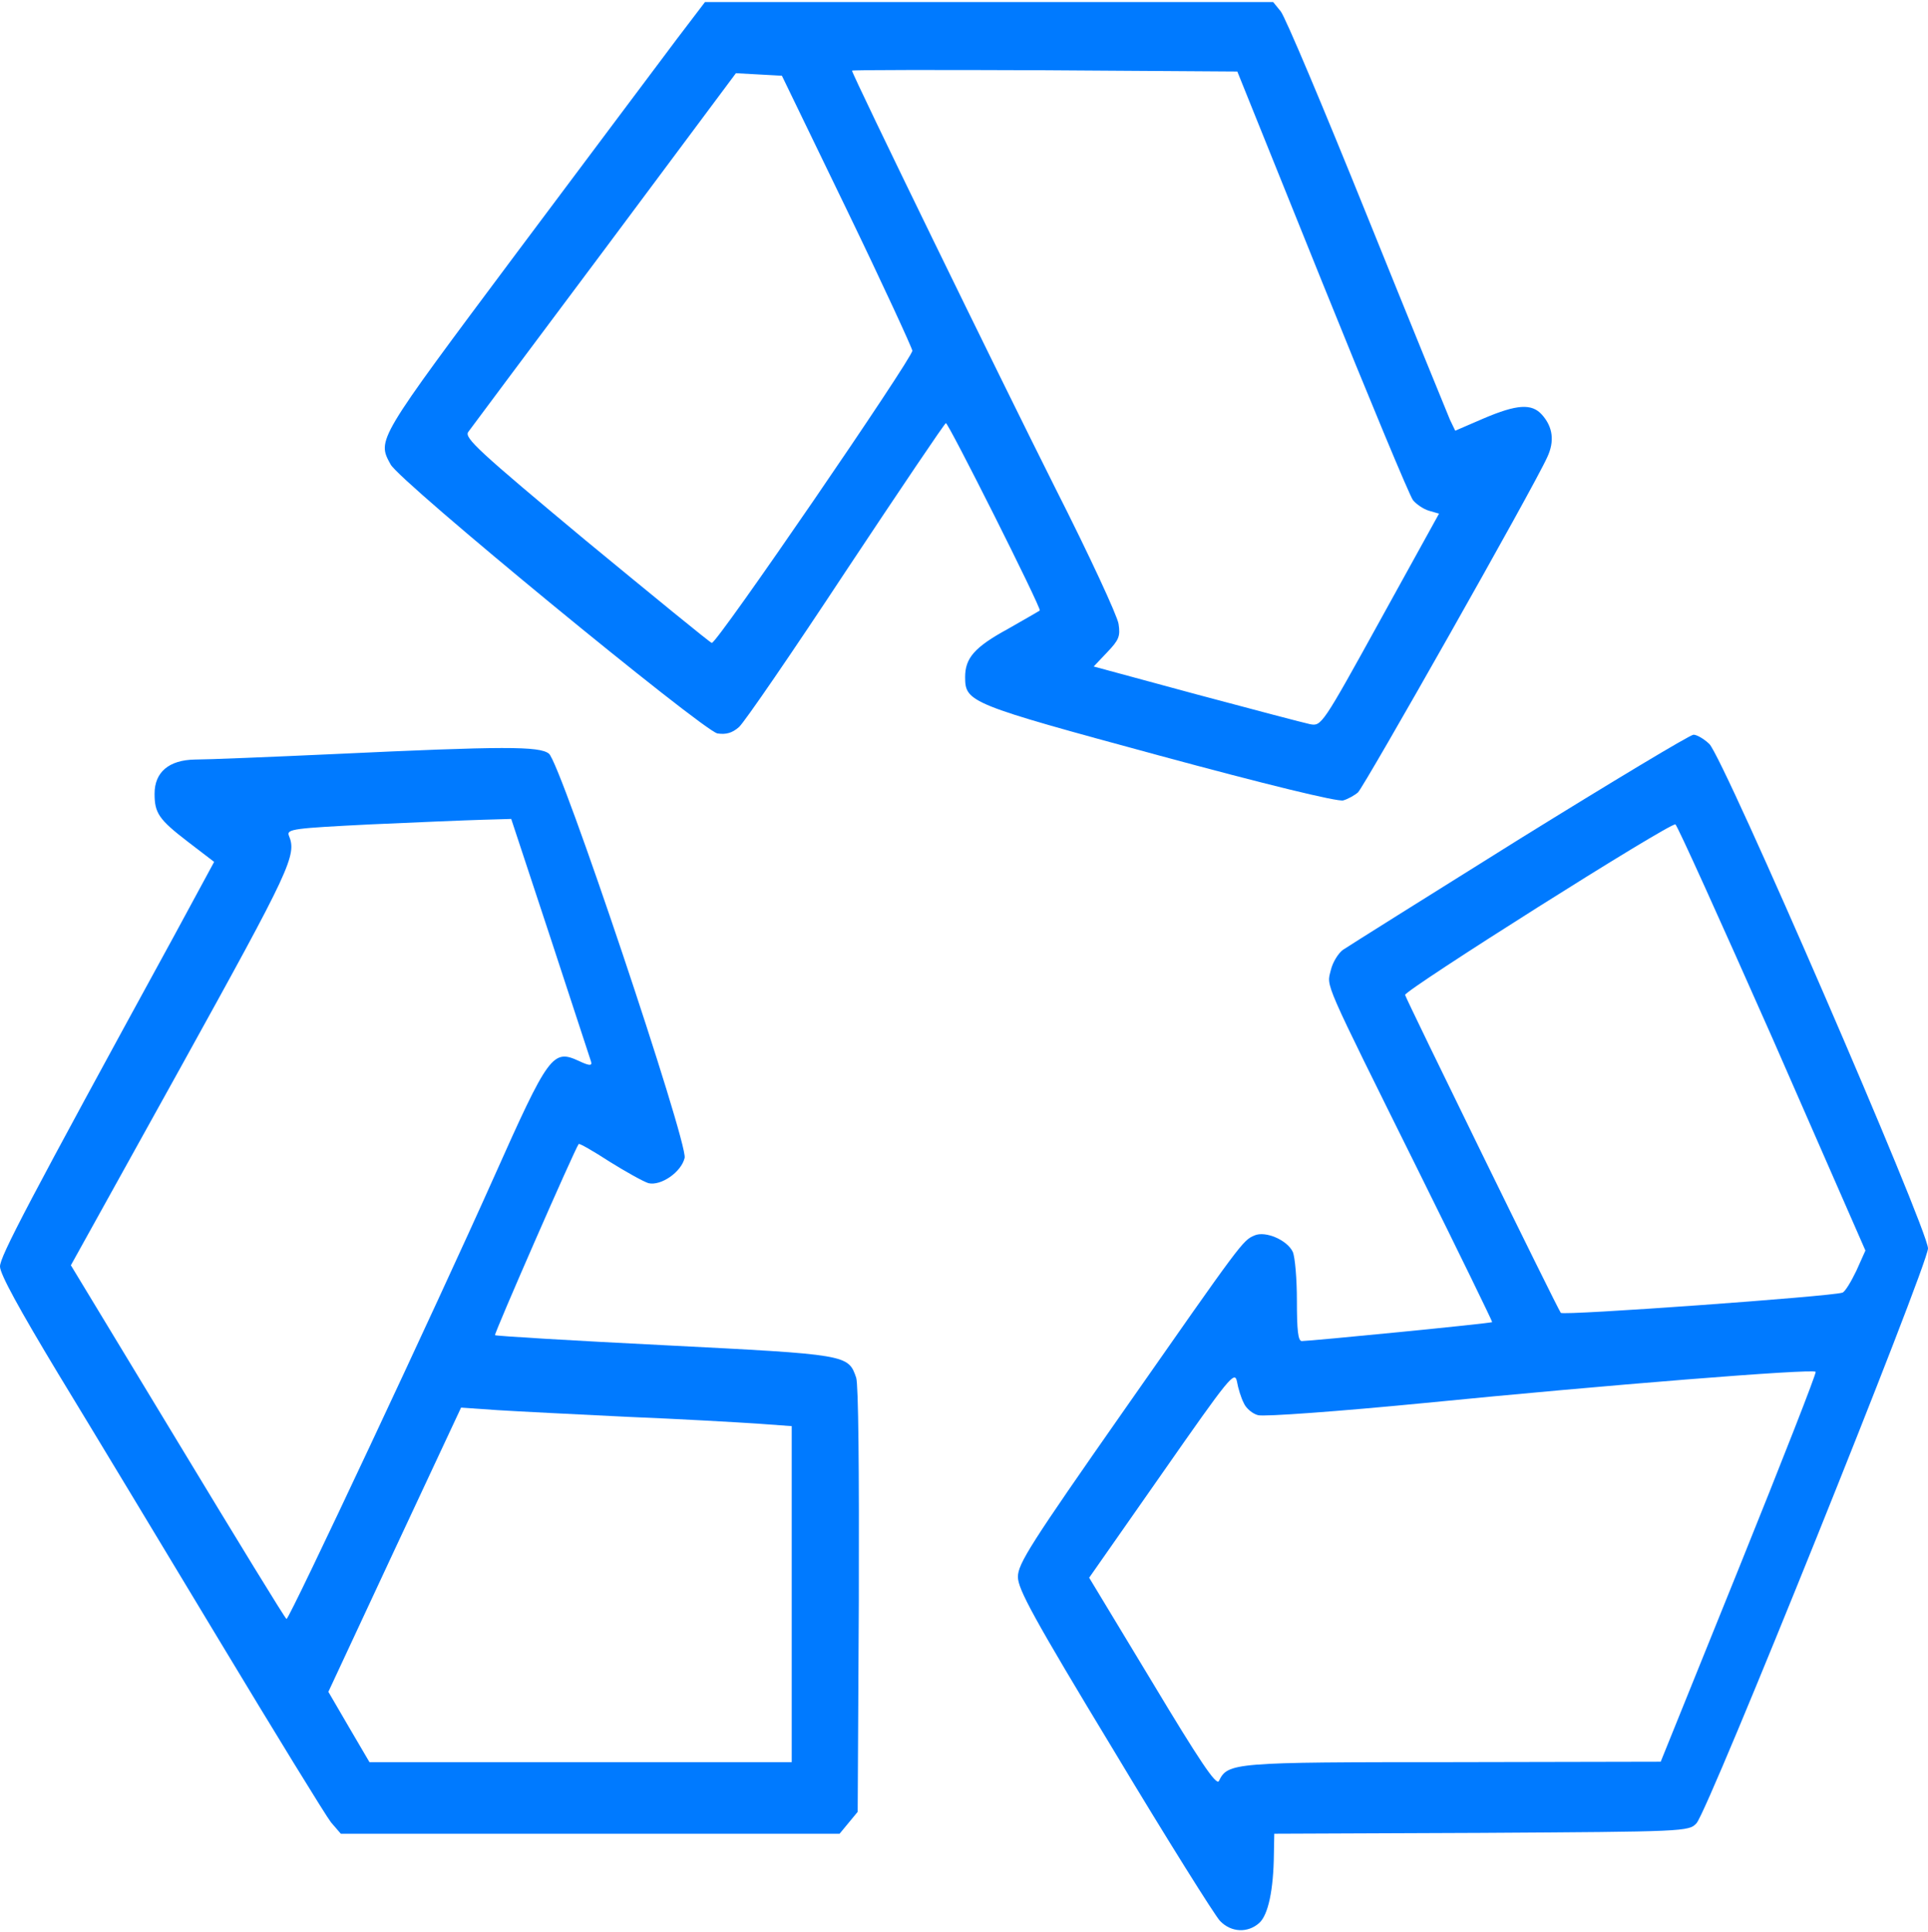
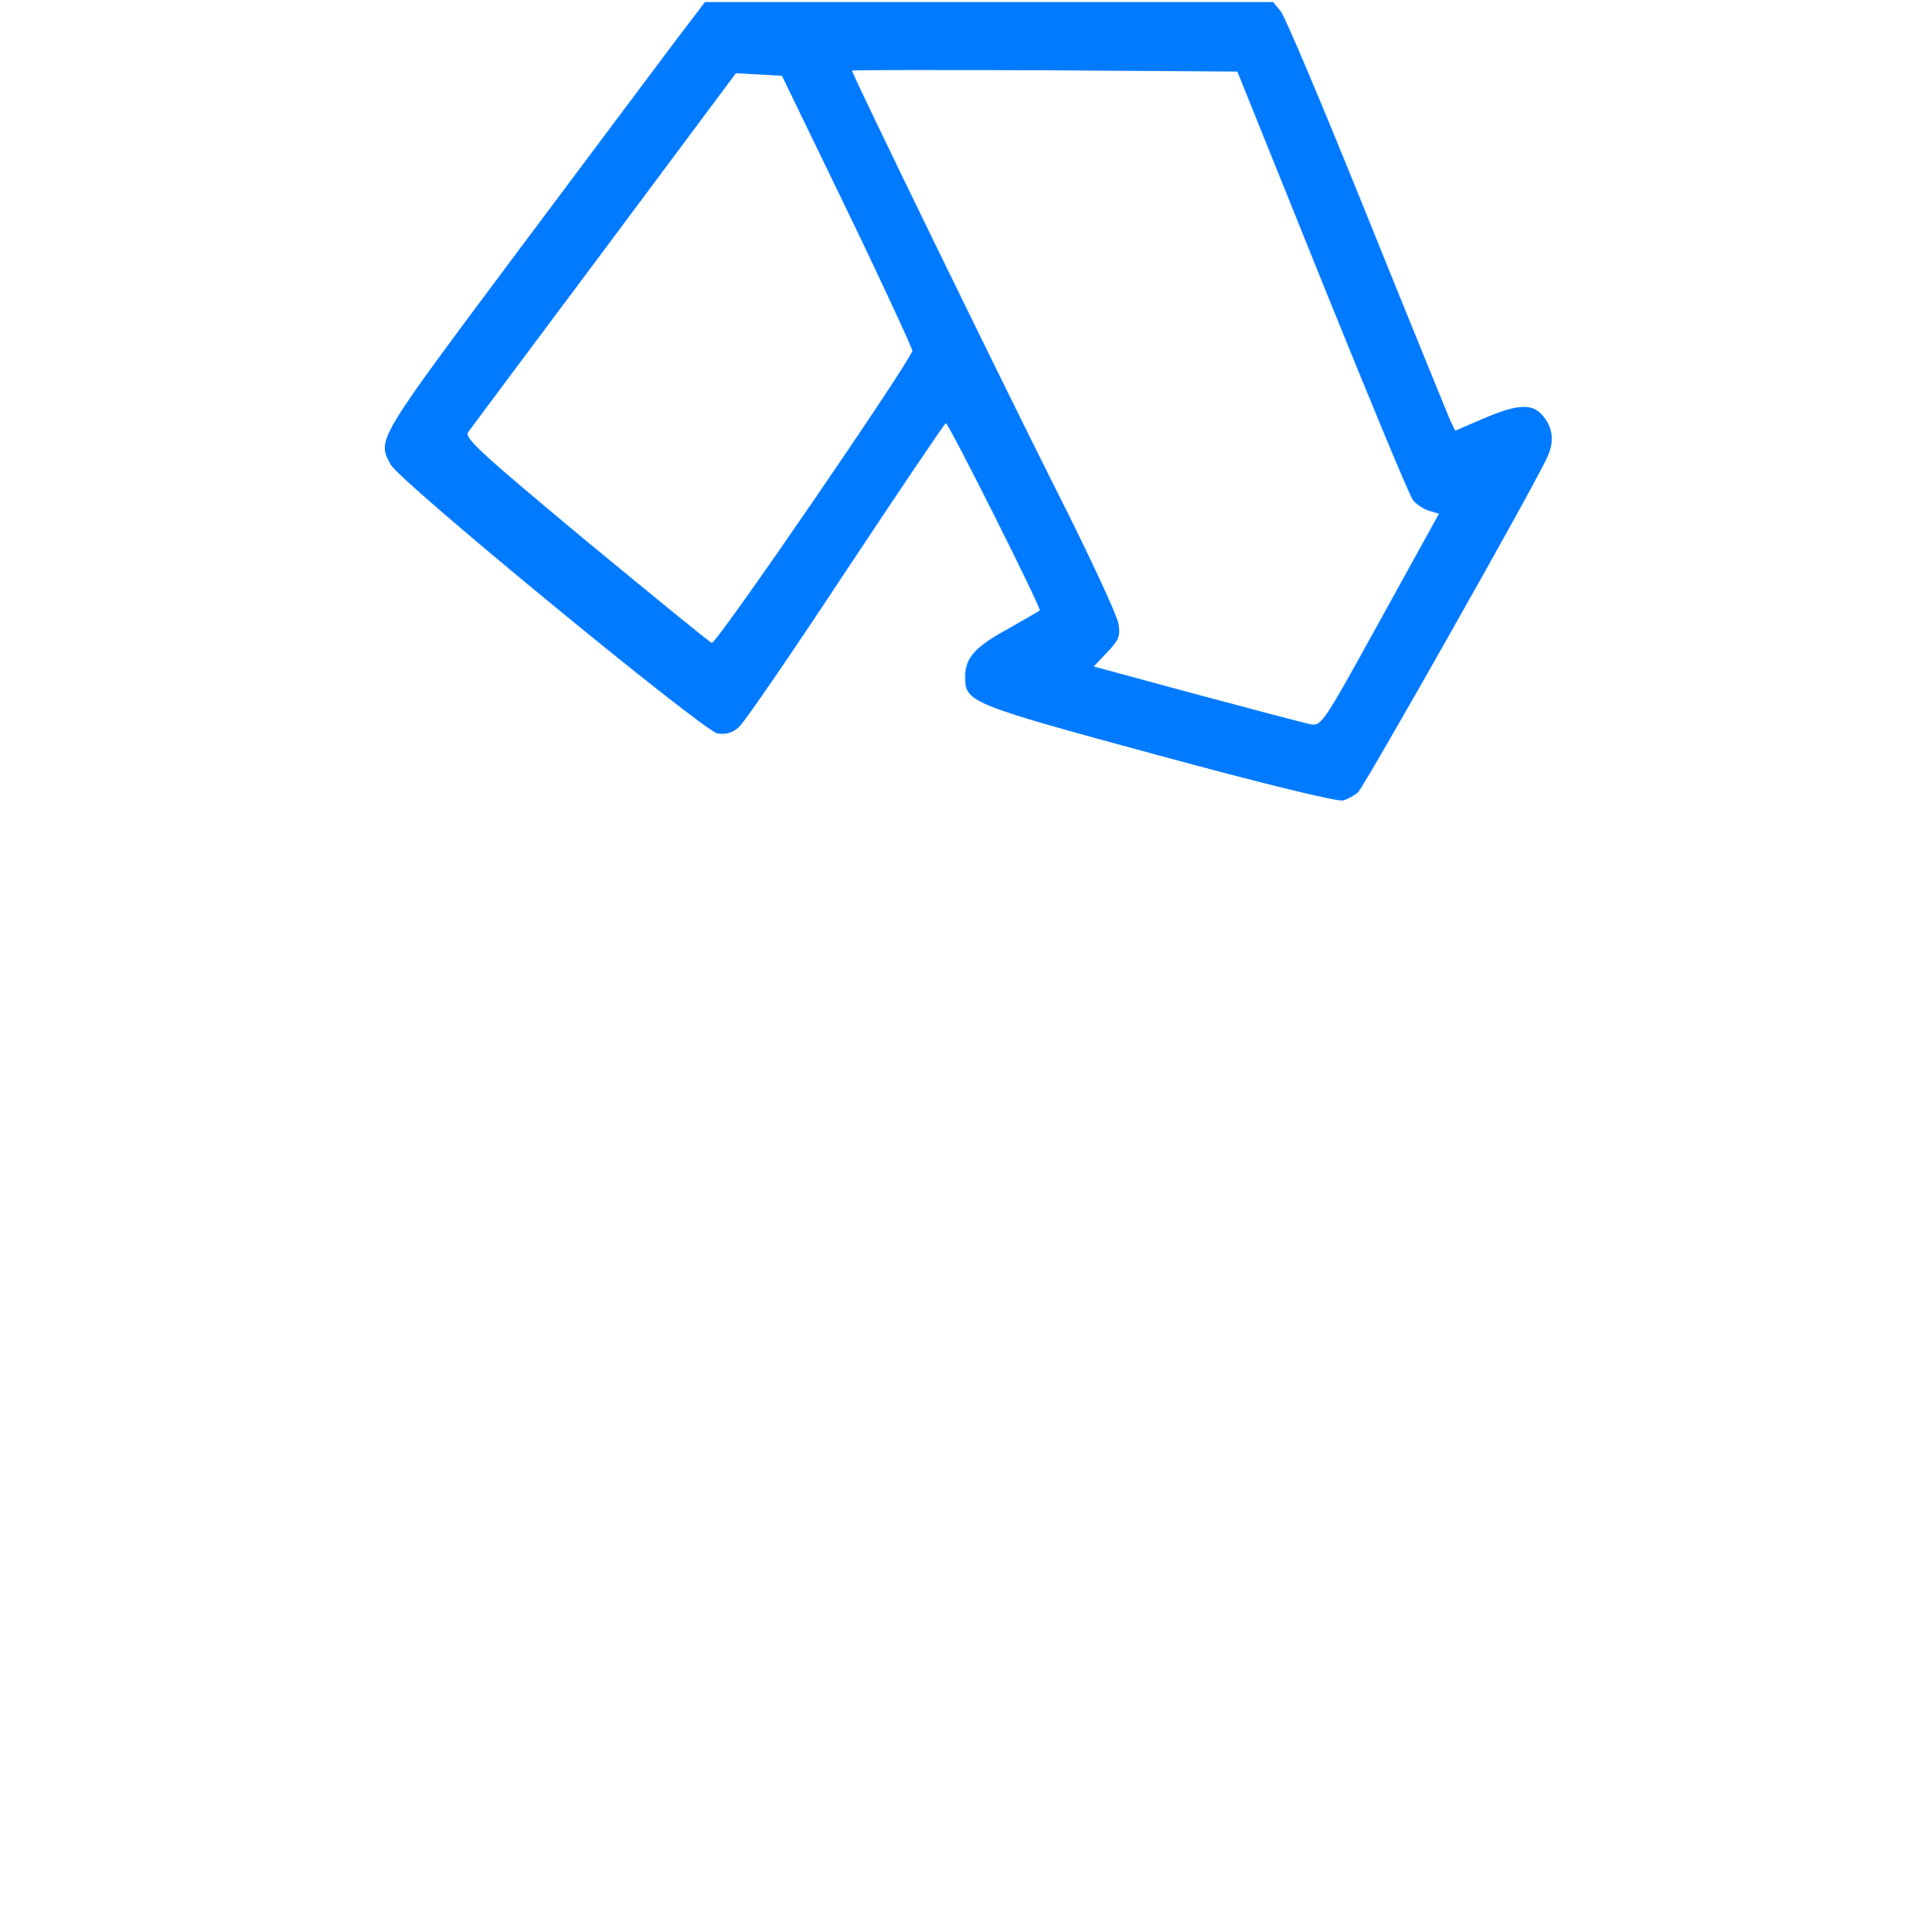
<svg xmlns="http://www.w3.org/2000/svg" width="512" height="513" viewBox="0 0 512 513" fill="none">
  <path d="M179.811 10.27C175.706 15.749 156.583 41.242 137.261 67.071C99.917 117.051 100.117 116.716 103.722 123.313C106.124 127.897 186.619 193.979 190.523 194.762C192.826 195.097 194.428 194.65 196.23 193.084C197.632 191.854 210.447 173.182 224.663 151.602C238.98 130.022 250.894 112.355 251.194 112.355C251.895 112.355 276.624 161.553 276.124 162.112C276.023 162.224 272.119 164.46 267.614 167.032C258.803 171.84 256.3 174.747 256.3 179.779C256.3 186.487 257.402 186.935 307.661 200.576C335.693 208.179 355.316 212.987 356.718 212.54C357.919 212.204 359.722 211.198 360.623 210.415C362.224 208.962 407.277 129.463 410.882 121.412C412.884 117.163 412.383 113.362 409.48 110.119C406.777 107.1 402.872 107.324 393.962 111.125L386.453 114.368L385.051 111.461C384.35 109.784 374.339 85.296 362.925 57.008C351.512 28.719 341.3 4.455 340.099 3.002L338.096 0.542H262.608H187.219L179.811 10.27ZM351.111 74.898C363.526 105.646 374.339 131.699 375.24 132.817C376.041 133.823 377.943 135.165 379.445 135.612L382.148 136.395L366.53 164.684C351.111 192.637 350.911 192.861 347.908 192.302C346.306 191.966 332.69 188.388 317.672 184.363L290.44 176.983L294.045 173.182C297.148 169.939 297.549 168.933 297.048 165.69C296.748 163.566 289.239 147.353 280.228 129.574C265.411 100.056 226.265 19.774 226.265 18.768C226.265 18.544 249.292 18.544 277.425 18.656L328.585 18.991L351.111 74.898ZM224.964 55.889C234.475 75.569 242.184 92.341 242.284 93.123C242.284 95.136 190.223 171.169 189.021 170.722C188.521 170.61 173.503 158.31 155.582 143.551C127.149 119.847 123.244 116.269 124.346 114.703C125.047 113.697 141.366 91.893 160.588 66.176L195.429 19.438L201.536 19.774L207.643 20.109L224.964 55.889Z" fill="#007AFF" />
-   <path d="M403.473 222.827C378.944 238.145 357.919 251.339 356.618 252.234C355.416 253.128 353.915 255.476 353.414 257.601C352.313 262.185 351.011 259.166 376.842 311.271C387.654 333.075 396.364 350.965 396.264 351.076C395.964 351.412 347.908 356.108 345.705 356.108C344.704 356.108 344.404 353.201 344.404 345.374C344.404 339.56 343.903 333.745 343.302 332.404C341.801 329.273 336.094 326.813 333.19 328.043C329.987 329.385 329.887 329.608 298.45 374.557C273.721 409.89 270.317 415.257 270.317 418.723C270.317 421.966 274.422 429.569 295.947 465.126C309.963 488.495 322.678 508.733 323.98 510.075C326.983 513.206 331.388 513.317 334.392 510.634C336.795 508.509 338.196 501.801 338.296 492.297L338.397 486.93L393.461 486.706C447.324 486.37 448.526 486.37 450.528 484.134C453.832 480.444 511.9 336.093 512 331.509C512 326.478 457.837 201.47 453.932 197.557C452.53 196.215 450.628 195.097 449.727 195.097C448.826 195.097 428.002 207.62 403.473 222.827ZM470.652 275.603L495.381 332.068L492.978 337.435C491.576 340.342 489.974 343.026 489.273 343.25C486.37 344.256 415.086 349.399 414.486 348.617C413.485 347.275 373.438 265.428 373.137 264.198C372.937 262.968 443.52 218.354 444.921 218.913C445.422 219.137 456.935 244.63 470.652 275.603ZM330.287 372.545C330.888 373.998 332.69 375.452 334.092 375.787C335.593 376.234 355.517 374.781 378.443 372.545C425.799 367.848 481.464 363.376 482.165 364.27C482.465 364.494 473.255 387.975 461.841 416.264L441.017 467.809L385.652 467.921C327.284 467.921 326.082 468.033 323.679 472.953C322.978 474.183 318.473 467.474 306.059 446.789L289.239 418.947L308.562 391.329C326.583 365.5 327.884 363.935 328.485 366.842C328.785 368.631 329.586 371.203 330.287 372.545Z" fill="#007AFF" />
-   <path d="M88.604 200.24C71.484 201.023 54.964 201.694 51.761 201.694C44.853 201.806 41.048 205.048 41.048 210.751C41.048 215.894 42.149 217.571 49.858 223.498L56.867 228.865L46.154 248.656C7.208 319.881 0 333.634 0 336.317C0 338.33 5.306 347.946 15.418 364.718C23.928 378.694 43.151 410.561 58.168 435.495C73.186 460.43 86.501 482.122 87.903 483.911L90.506 486.93H156.684H222.961L225.364 484.022L227.767 481.115L228.067 424.985C228.167 390.099 227.967 367.625 227.366 365.836C225.264 359.686 225.064 359.686 176.707 357.226C151.978 355.996 131.654 354.766 131.454 354.543C131.154 354.207 152.679 305.009 153.68 303.779C153.88 303.556 157.585 305.68 161.89 308.476C166.195 311.159 170.8 313.731 172.202 314.178C175.506 314.961 180.912 311.271 181.813 307.469C182.714 303.444 148.874 202.477 145.771 200.129C143.268 198.116 133.857 198.116 88.604 200.24ZM146.171 248.991C151.878 266.434 156.784 281.305 156.984 281.976C157.284 283.094 156.383 282.982 153.78 281.752C146.772 278.51 145.771 279.851 131.054 312.836C116.336 345.821 76.89 429.905 76.089 429.905C75.789 429.905 62.874 408.772 47.255 382.943L18.822 335.982L48.156 283.094C77.291 230.43 78.892 227.076 76.69 221.82C76.089 220.143 78.292 219.92 98.315 218.913C110.63 218.354 124.045 217.795 128.15 217.683L135.759 217.46L146.171 248.991ZM166.695 376.234C180.512 376.793 195.93 377.688 201.036 378.023L210.246 378.694V423.308V467.921H154.181H98.115L92.609 458.529L87.202 449.248L104.823 411.456L122.443 373.775L132.055 374.445C137.361 374.781 152.979 375.564 166.695 376.234Z" fill="#007AFF" />
</svg>